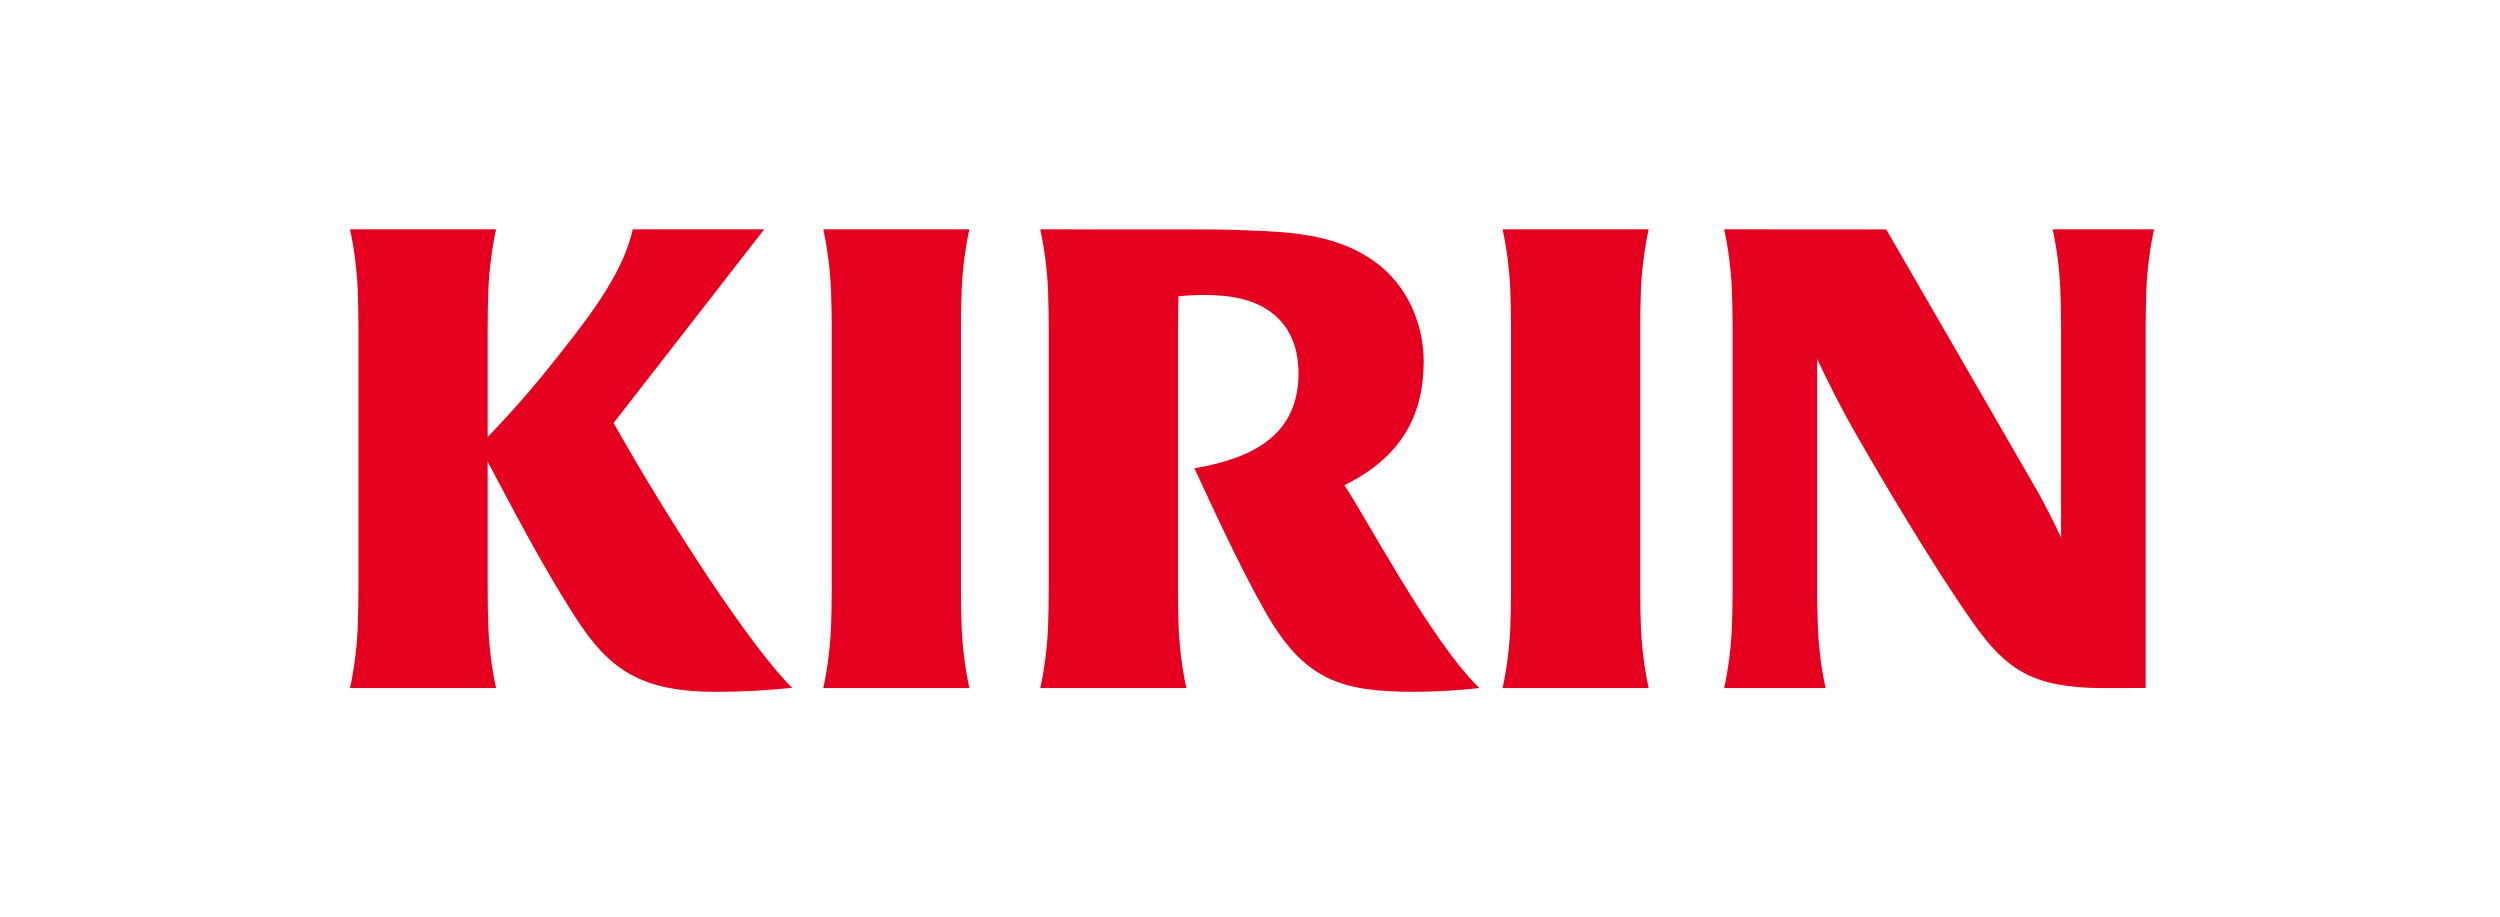
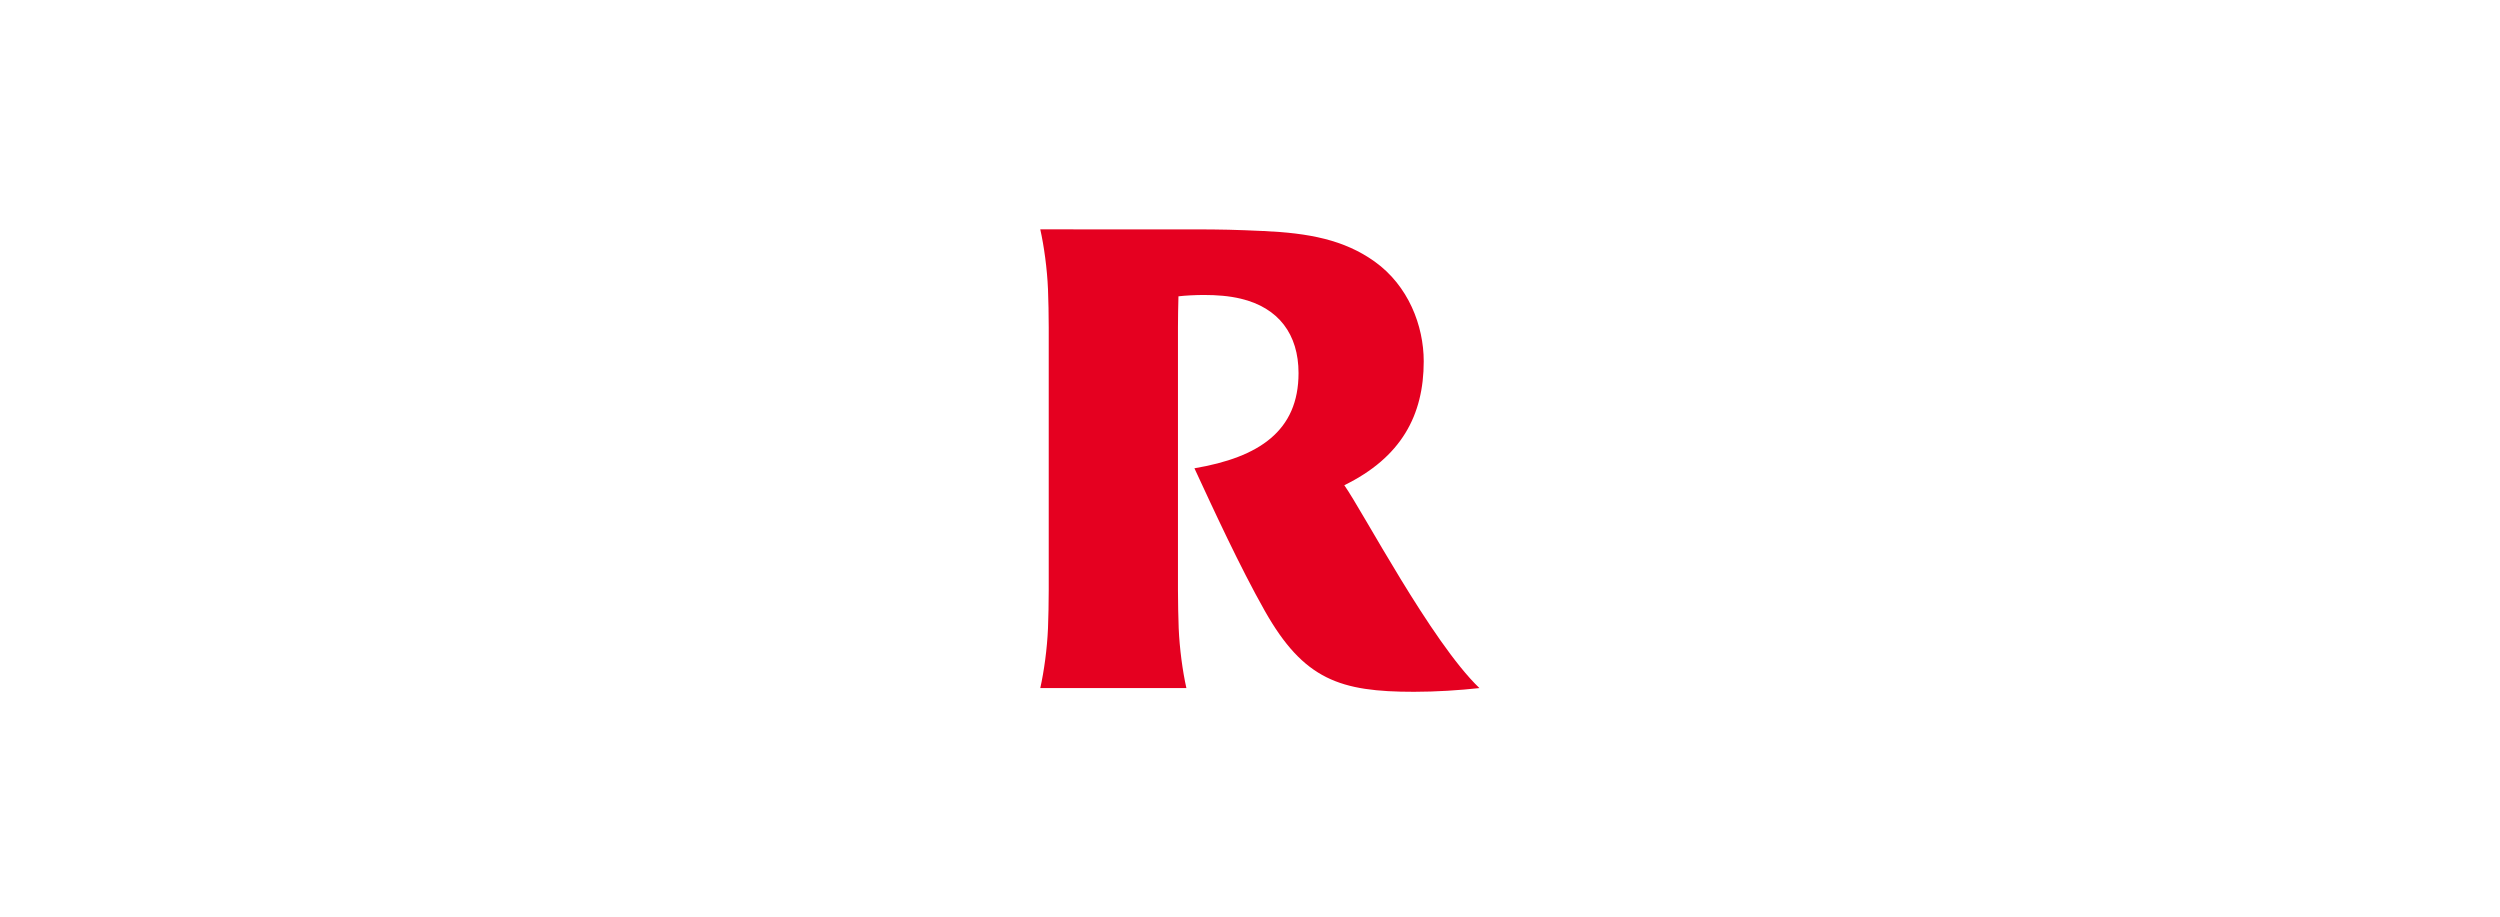
<svg xmlns="http://www.w3.org/2000/svg" id="_レイヤー_1" data-name="レイヤー 1" viewBox="0 0 324.214 118.979">
  <defs>
    <style>
      .cls-1 {
        fill: #e50020;
      }
    </style>
  </defs>
-   <path class="cls-1" d="M124.717,37.514c.113-2.677.51-5.594.999-7.77h-18.949c.489,2.175.885,5.092,1.001,7.77.051,1.185.095,3.54.095,4.944v34.065c0,1.405-.044,3.755-.095,4.942-.115,2.68-.512,5.596-1.001,7.768h18.949c-.489-2.172-.885-5.089-.999-7.768-.049-1.188-.095-3.538-.095-4.942v-34.065c0-1.404.046-3.759.095-4.944Z" />
-   <path class="cls-1" d="M212.81,37.514c.113-2.677.51-5.594,1.001-7.77h-18.948c.489,2.175.885,5.092.999,7.77.056,1.185.097,3.54.097,4.944v34.065c0,1.405-.041,3.755-.097,4.942-.113,2.68-.509,5.596-.999,7.768h18.948c-.491-2.172-.887-5.089-1.001-7.768-.051-1.188-.097-3.538-.097-4.942v-34.065c0-1.404.046-3.759.097-4.944Z" />
-   <path class="cls-1" d="M278.257,89.224v-46.767c0-1.404.046-3.759.099-4.944.108-2.677.512-5.594.994-7.77h-13.151c.488,2.175.885,5.092.997,7.77.049,1.185.098,3.54.098,4.944v27.262c-1.006-2.156-2.221-4.536-3.038-5.968-1.303-2.283-19.64-34-19.64-34l-21.017-.008c.489,2.175.886,5.092,1.001,7.77.046,1.185.095,3.54.095,4.944v34.065c0,1.405-.049,3.755-.095,4.942-.115,2.68-.512,5.596-1.001,7.768h13.158c-.491-2.172-.888-5.089-1.001-7.768-.051-1.188-.097-3.538-.097-4.942v-29.984c1.31,2.854,3.383,6.879,4.786,9.325,3.738,6.531,10.262,17.565,15.448,24.929,4.308,6.106,7.778,8.37,16.603,8.444l5.76-.011Z" />
-   <path class="cls-1" d="M99.108,29.744l-17.051-.004c-1.324,6.072-6.238,12.135-11.074,18.174-3.219,4.015-6.242,7.209-7.741,8.766v-14.222c0-1.404.044-3.759.097-4.944.113-2.677.51-5.594.996-7.77h-18.946c.489,2.175.886,5.092,1.001,7.77.051,1.185.095,3.54.095,4.944v34.065c0,1.405-.044,3.755-.095,4.942-.115,2.68-.512,5.596-1.001,7.768h18.946c-.486-2.172-.883-5.089-.996-7.768-.053-1.188-.097-3.538-.097-4.942v-16.656c3.256,6.093,6.885,13.163,11.29,20.049,4.342,6.793,8.417,9.805,18.296,9.805,3.309,0,6.503-.175,9.909-.519-5.232-5.119-15.626-20.987-23.162-34.346l19.532-25.111Z" />
  <path class="cls-1" d="M174.338,62.926c7.386-3.614,10.299-9.074,10.299-16.066,0-4.638-2.002-9.821-6.365-12.939-3.968-2.839-8.569-3.699-14.42-3.96-3.583-.164-5.442-.214-9.106-.214l-19.837-.002c.487,2.175.888,5.092,1.001,7.77.054,1.185.095,3.54.095,4.944v34.065c0,1.405-.041,3.755-.095,4.942-.112,2.68-.514,5.596-1.001,7.768h18.949c-.489-2.172-.884-5.089-.999-7.768-.048-1.188-.094-3.538-.094-4.942v-34.065c0-1.104.027-2.786.064-4.03.849-.106,2.239-.175,3.279-.175,1.711,0,3.284.12,4.806.481,4.902,1.167,7.488,4.615,7.488,9.648,0,7.499-5.101,10.924-13.502,12.347,2.489,5.366,5.883,12.757,9.125,18.488,5.058,8.95,9.783,10.499,19.359,10.499,2.85,0,5.895-.197,8.477-.482-6.257-6-15.15-22.949-17.524-26.307Z" />
</svg>